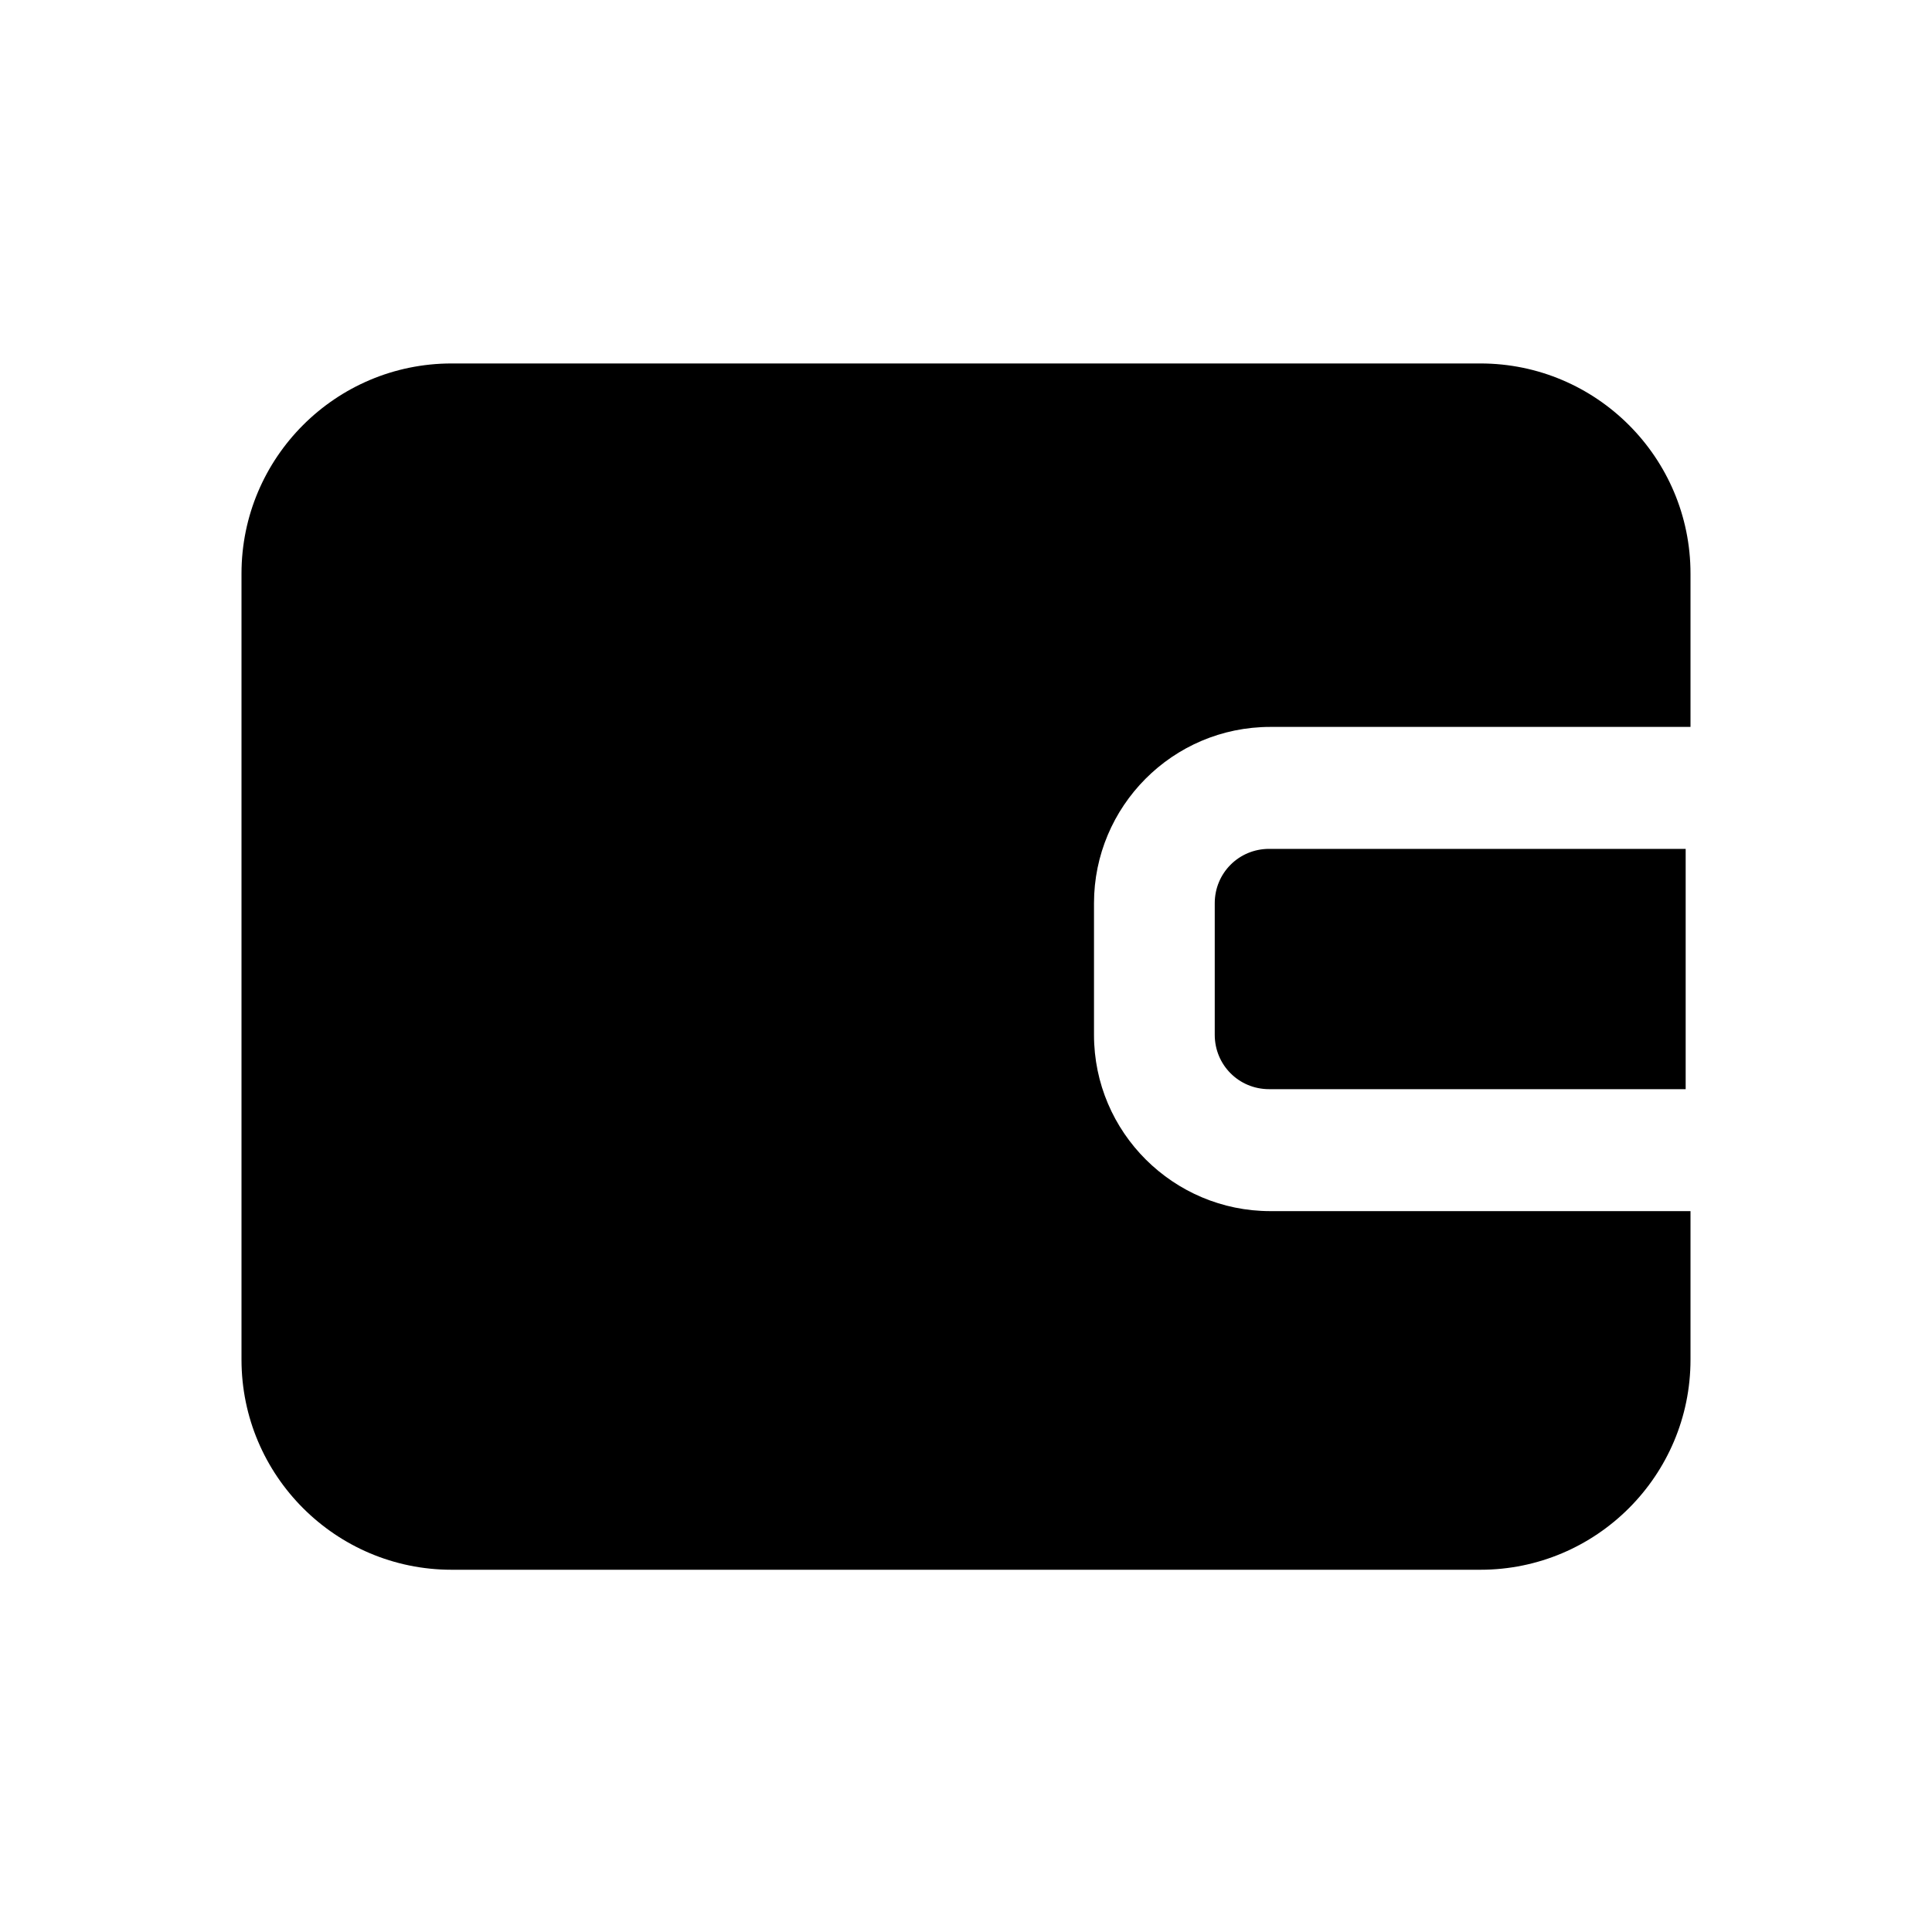
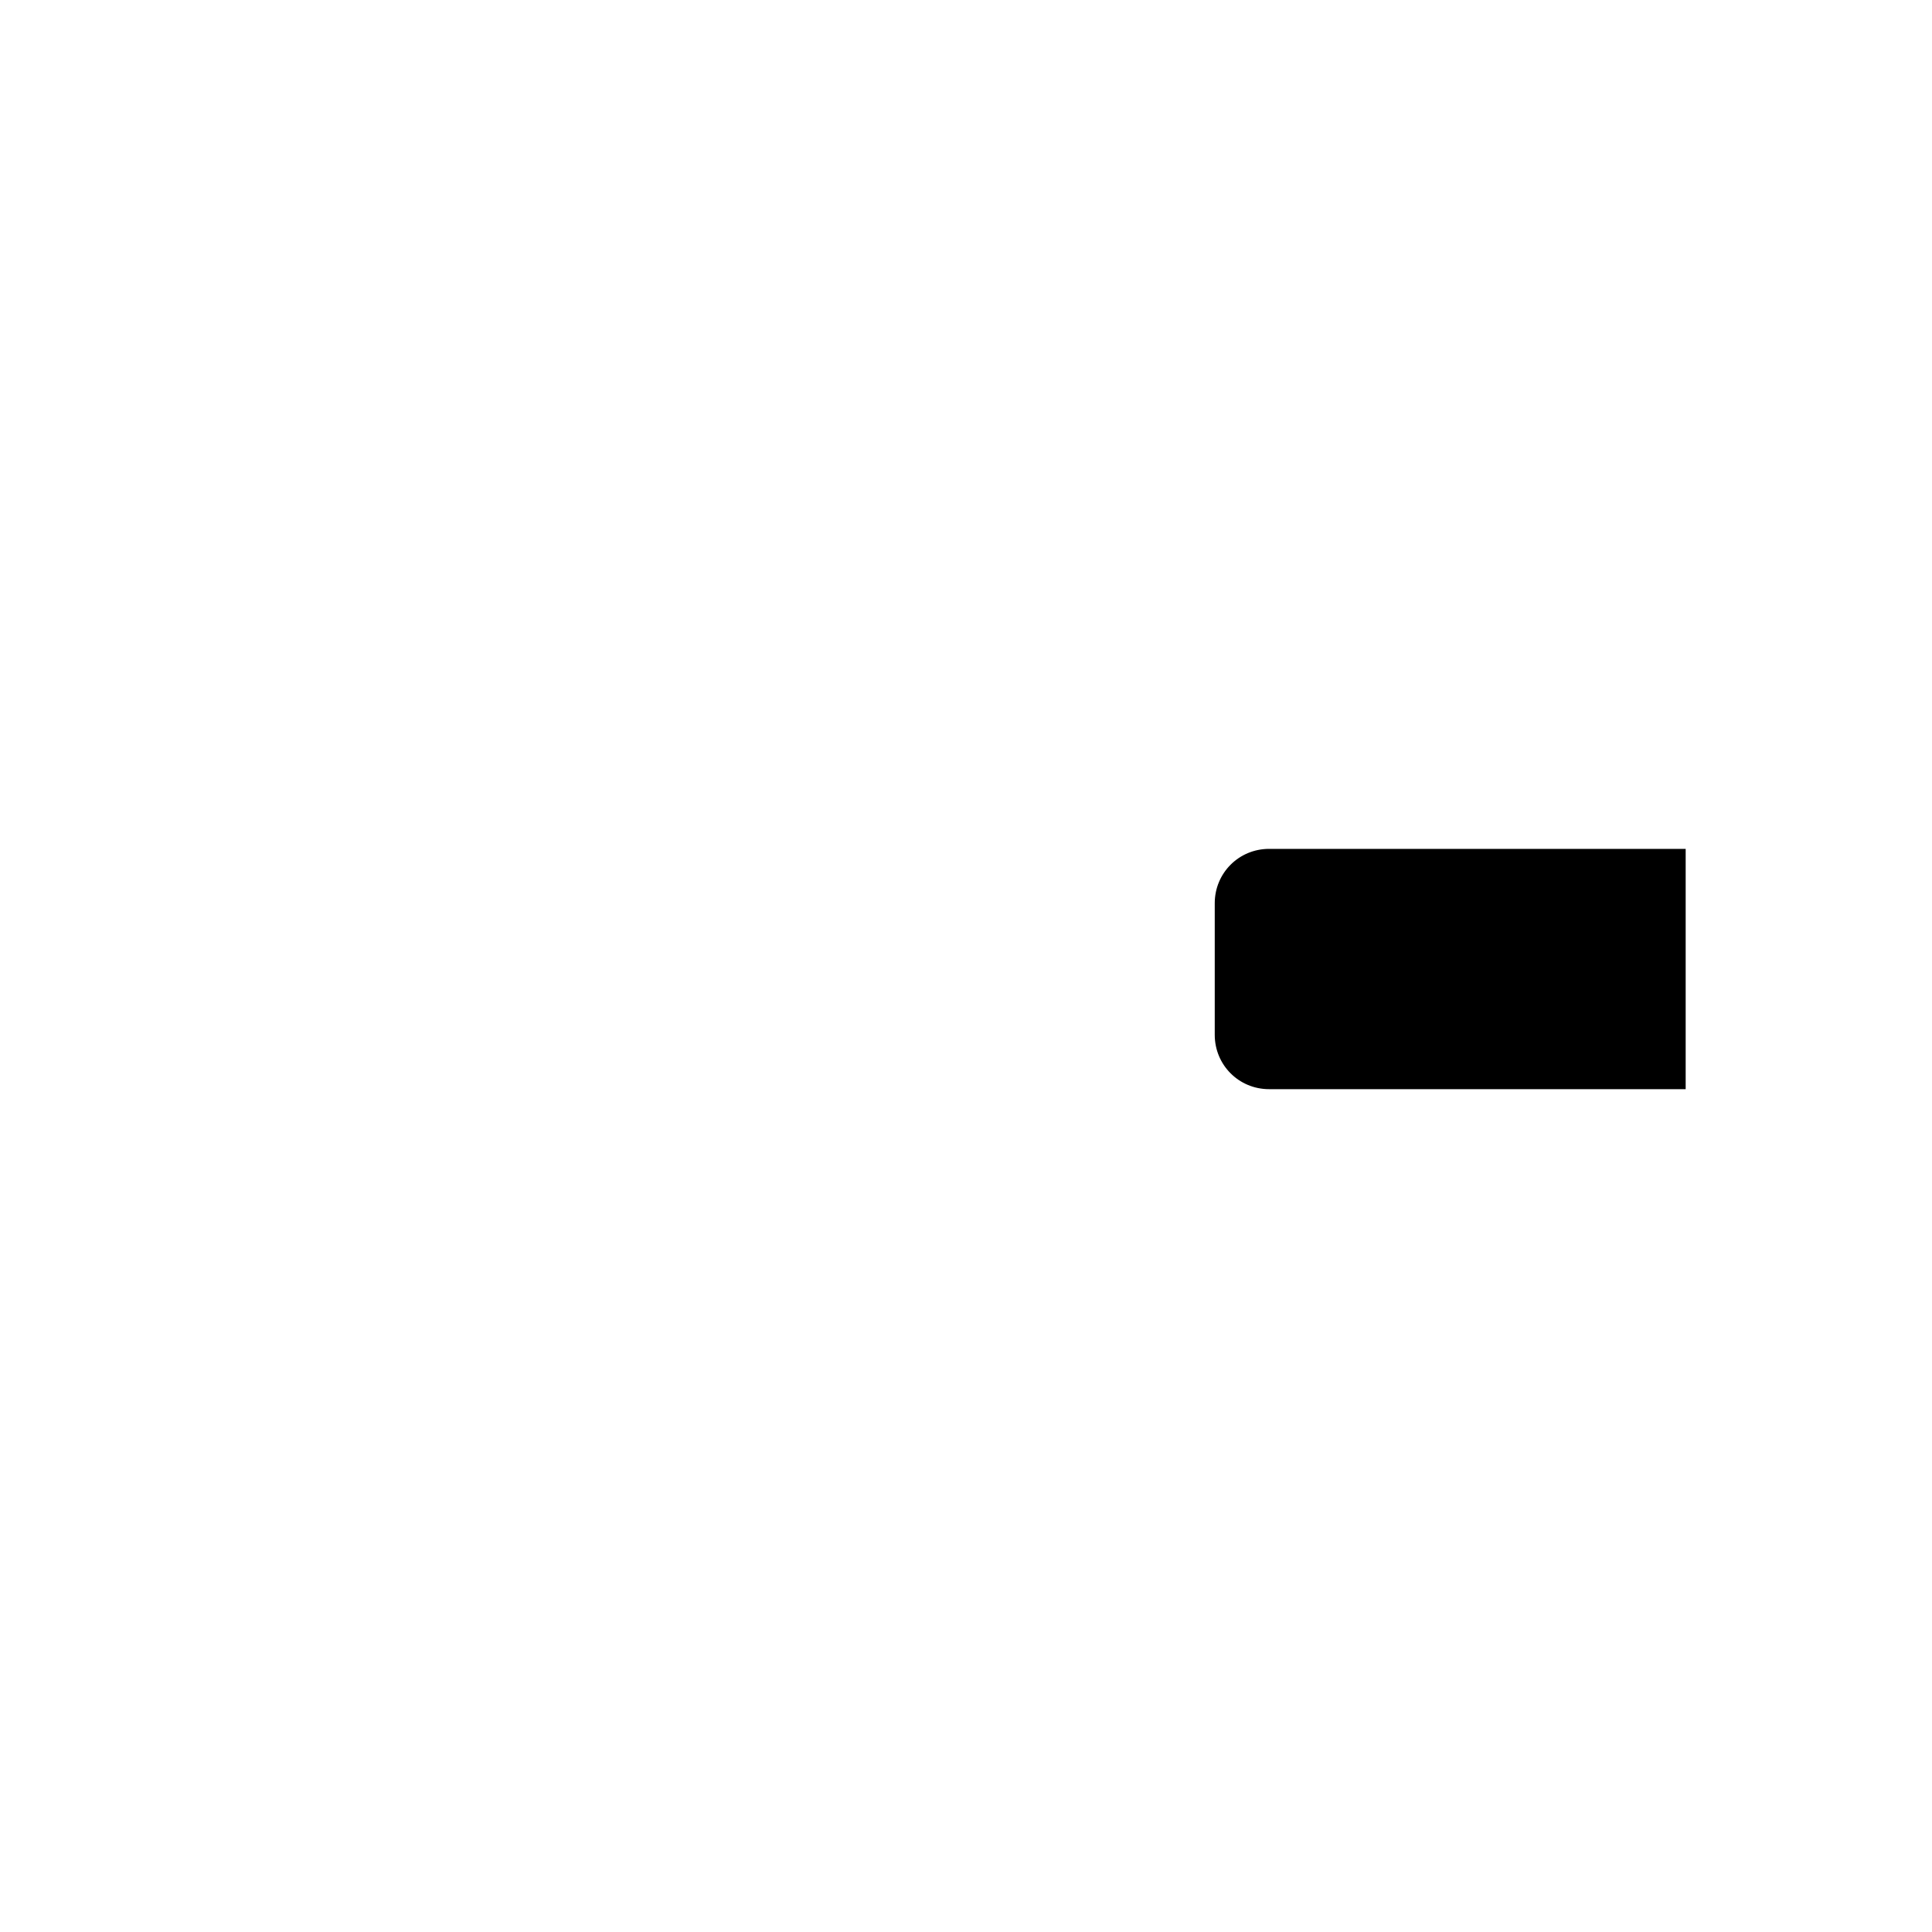
<svg xmlns="http://www.w3.org/2000/svg" id="web_paket_1" viewBox="0 0 16 16">
  <path d="M10.06,7.48v1.09c0,.25,.2,.45,.45,.45h3.45v-1.99h-3.45c-.25,0-.45,.2-.45,.45Z" />
-   <path d="M10.52,10.03c-.8,0-1.46-.65-1.46-1.46v-1.09c0-.8,.65-1.46,1.46-1.46h3.48v-1.27c0-.96-.78-1.74-1.74-1.74H3.74c-.96,0-1.74,.78-1.74,1.74v6.51c0,.96,.78,1.74,1.74,1.74H12.26c.96,0,1.74-.78,1.74-1.74v-1.23h-3.48Z" />
</svg>